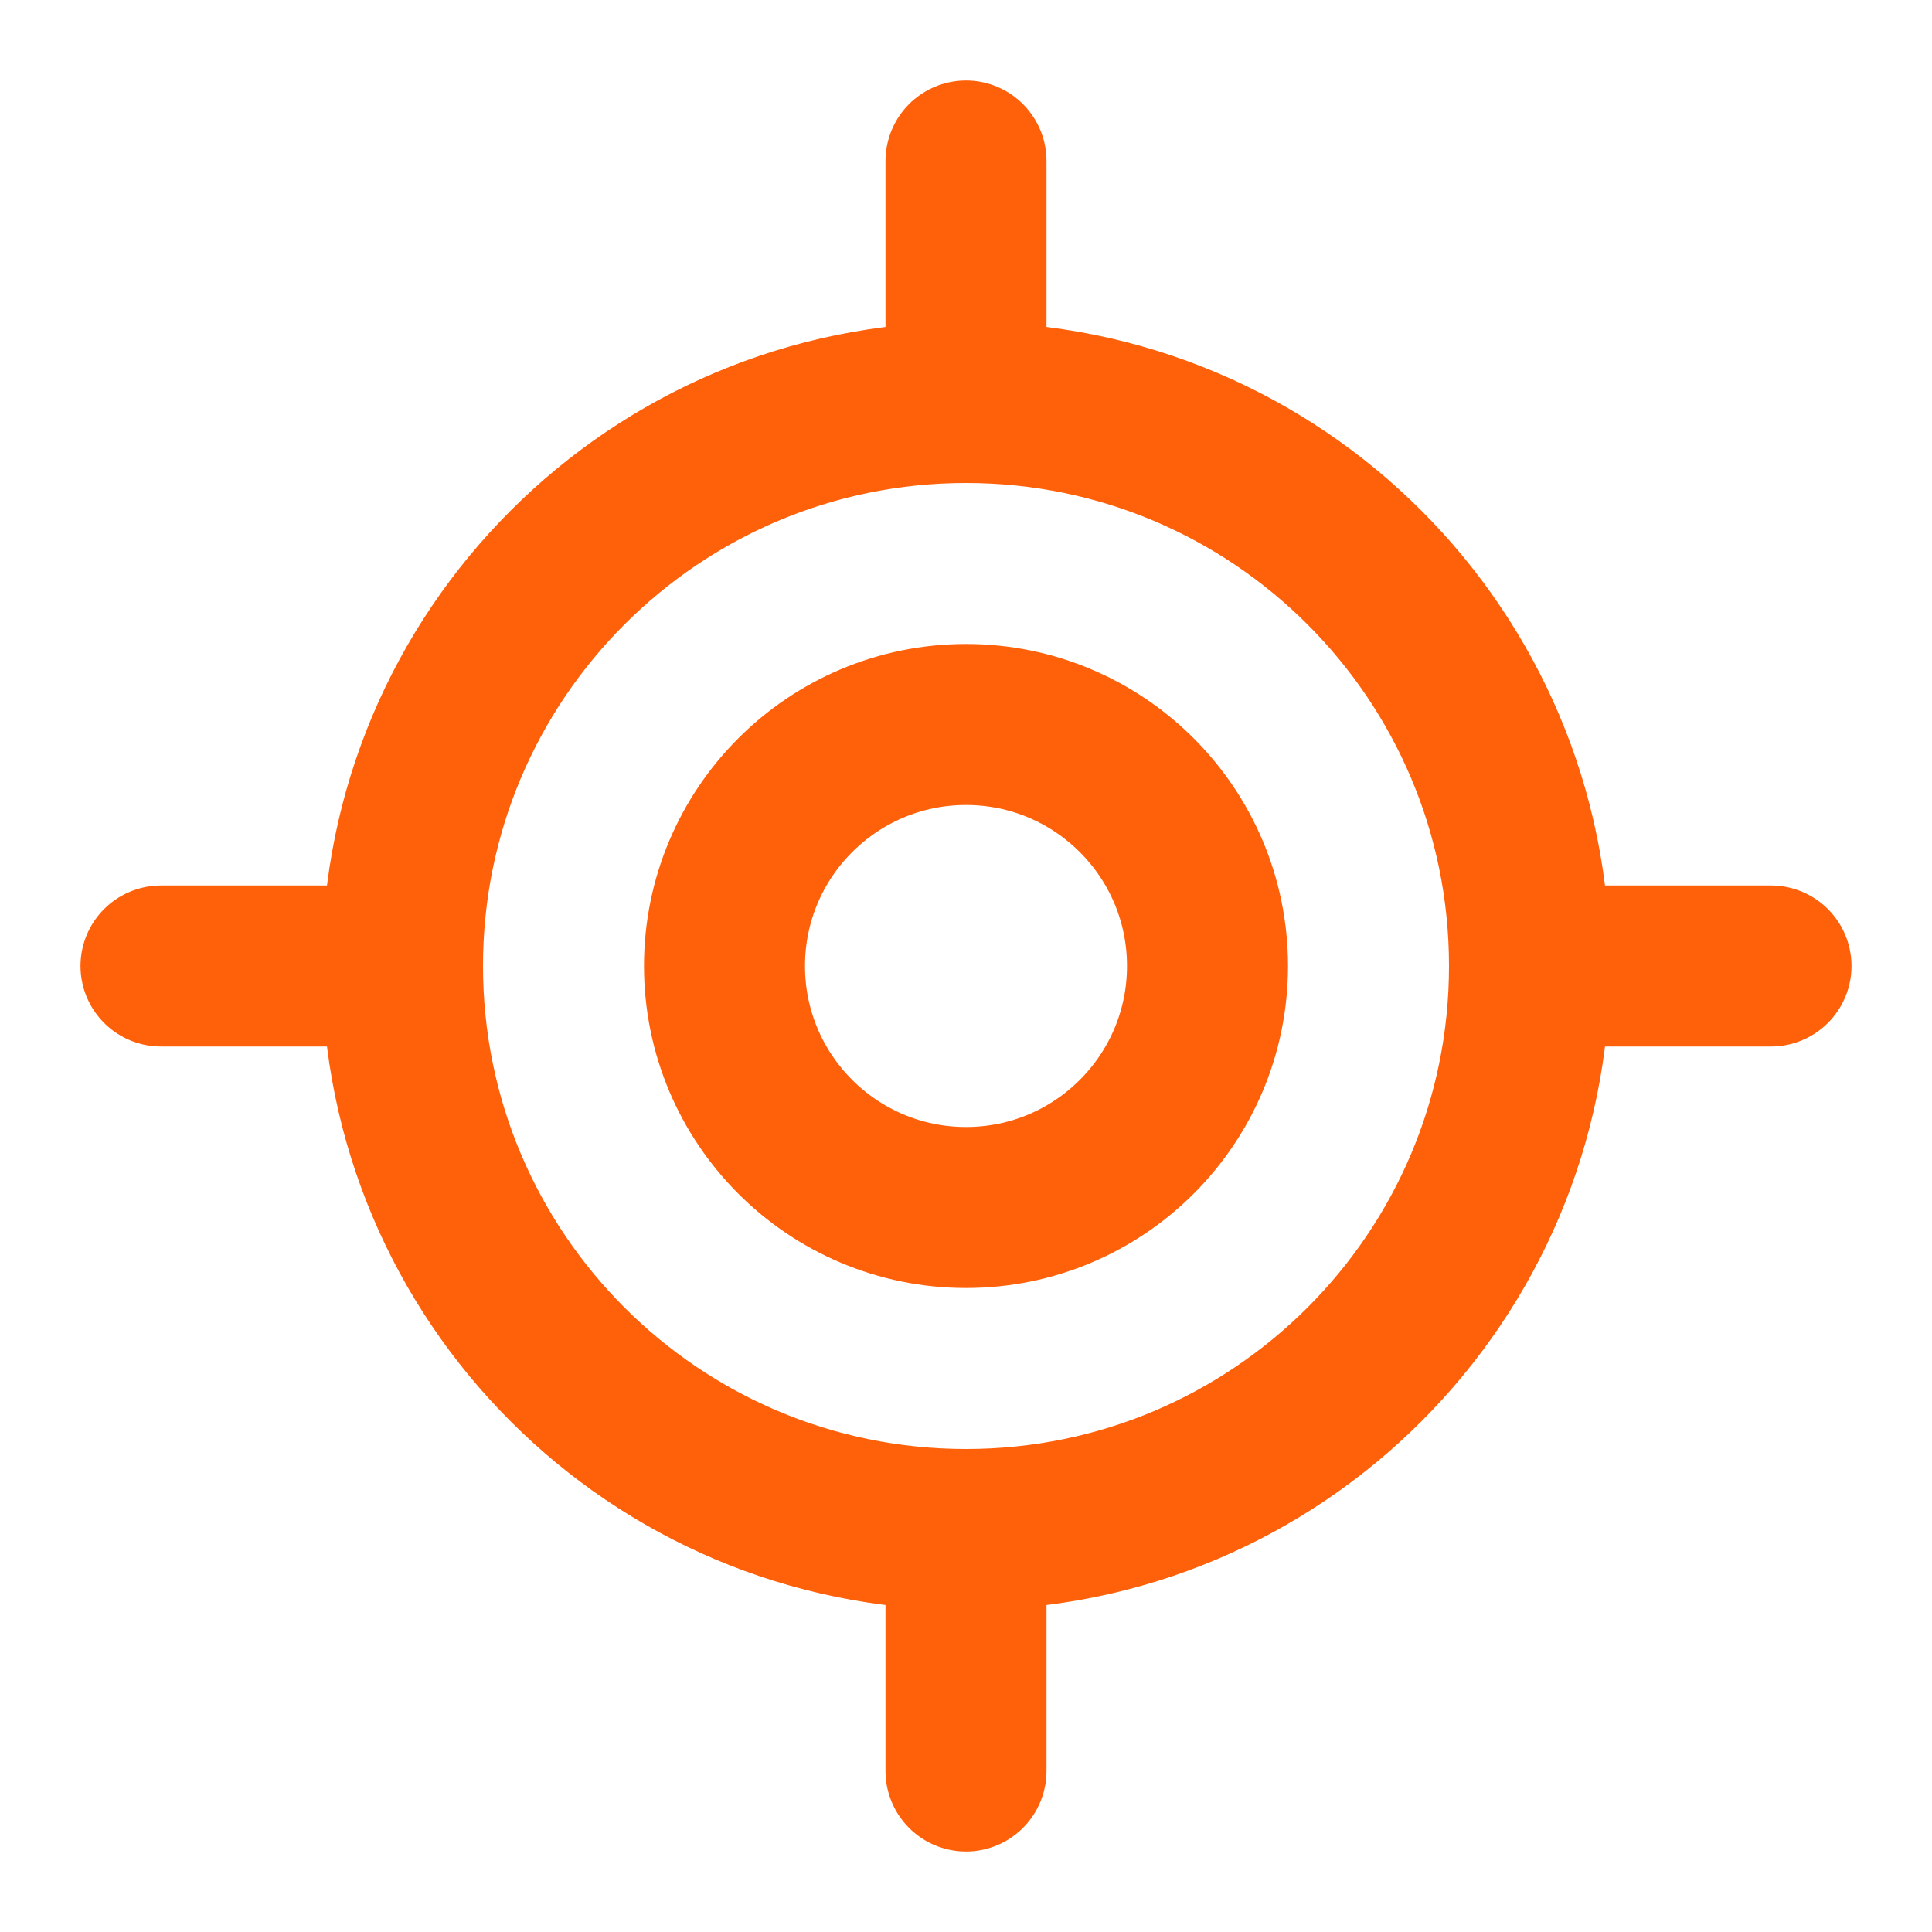
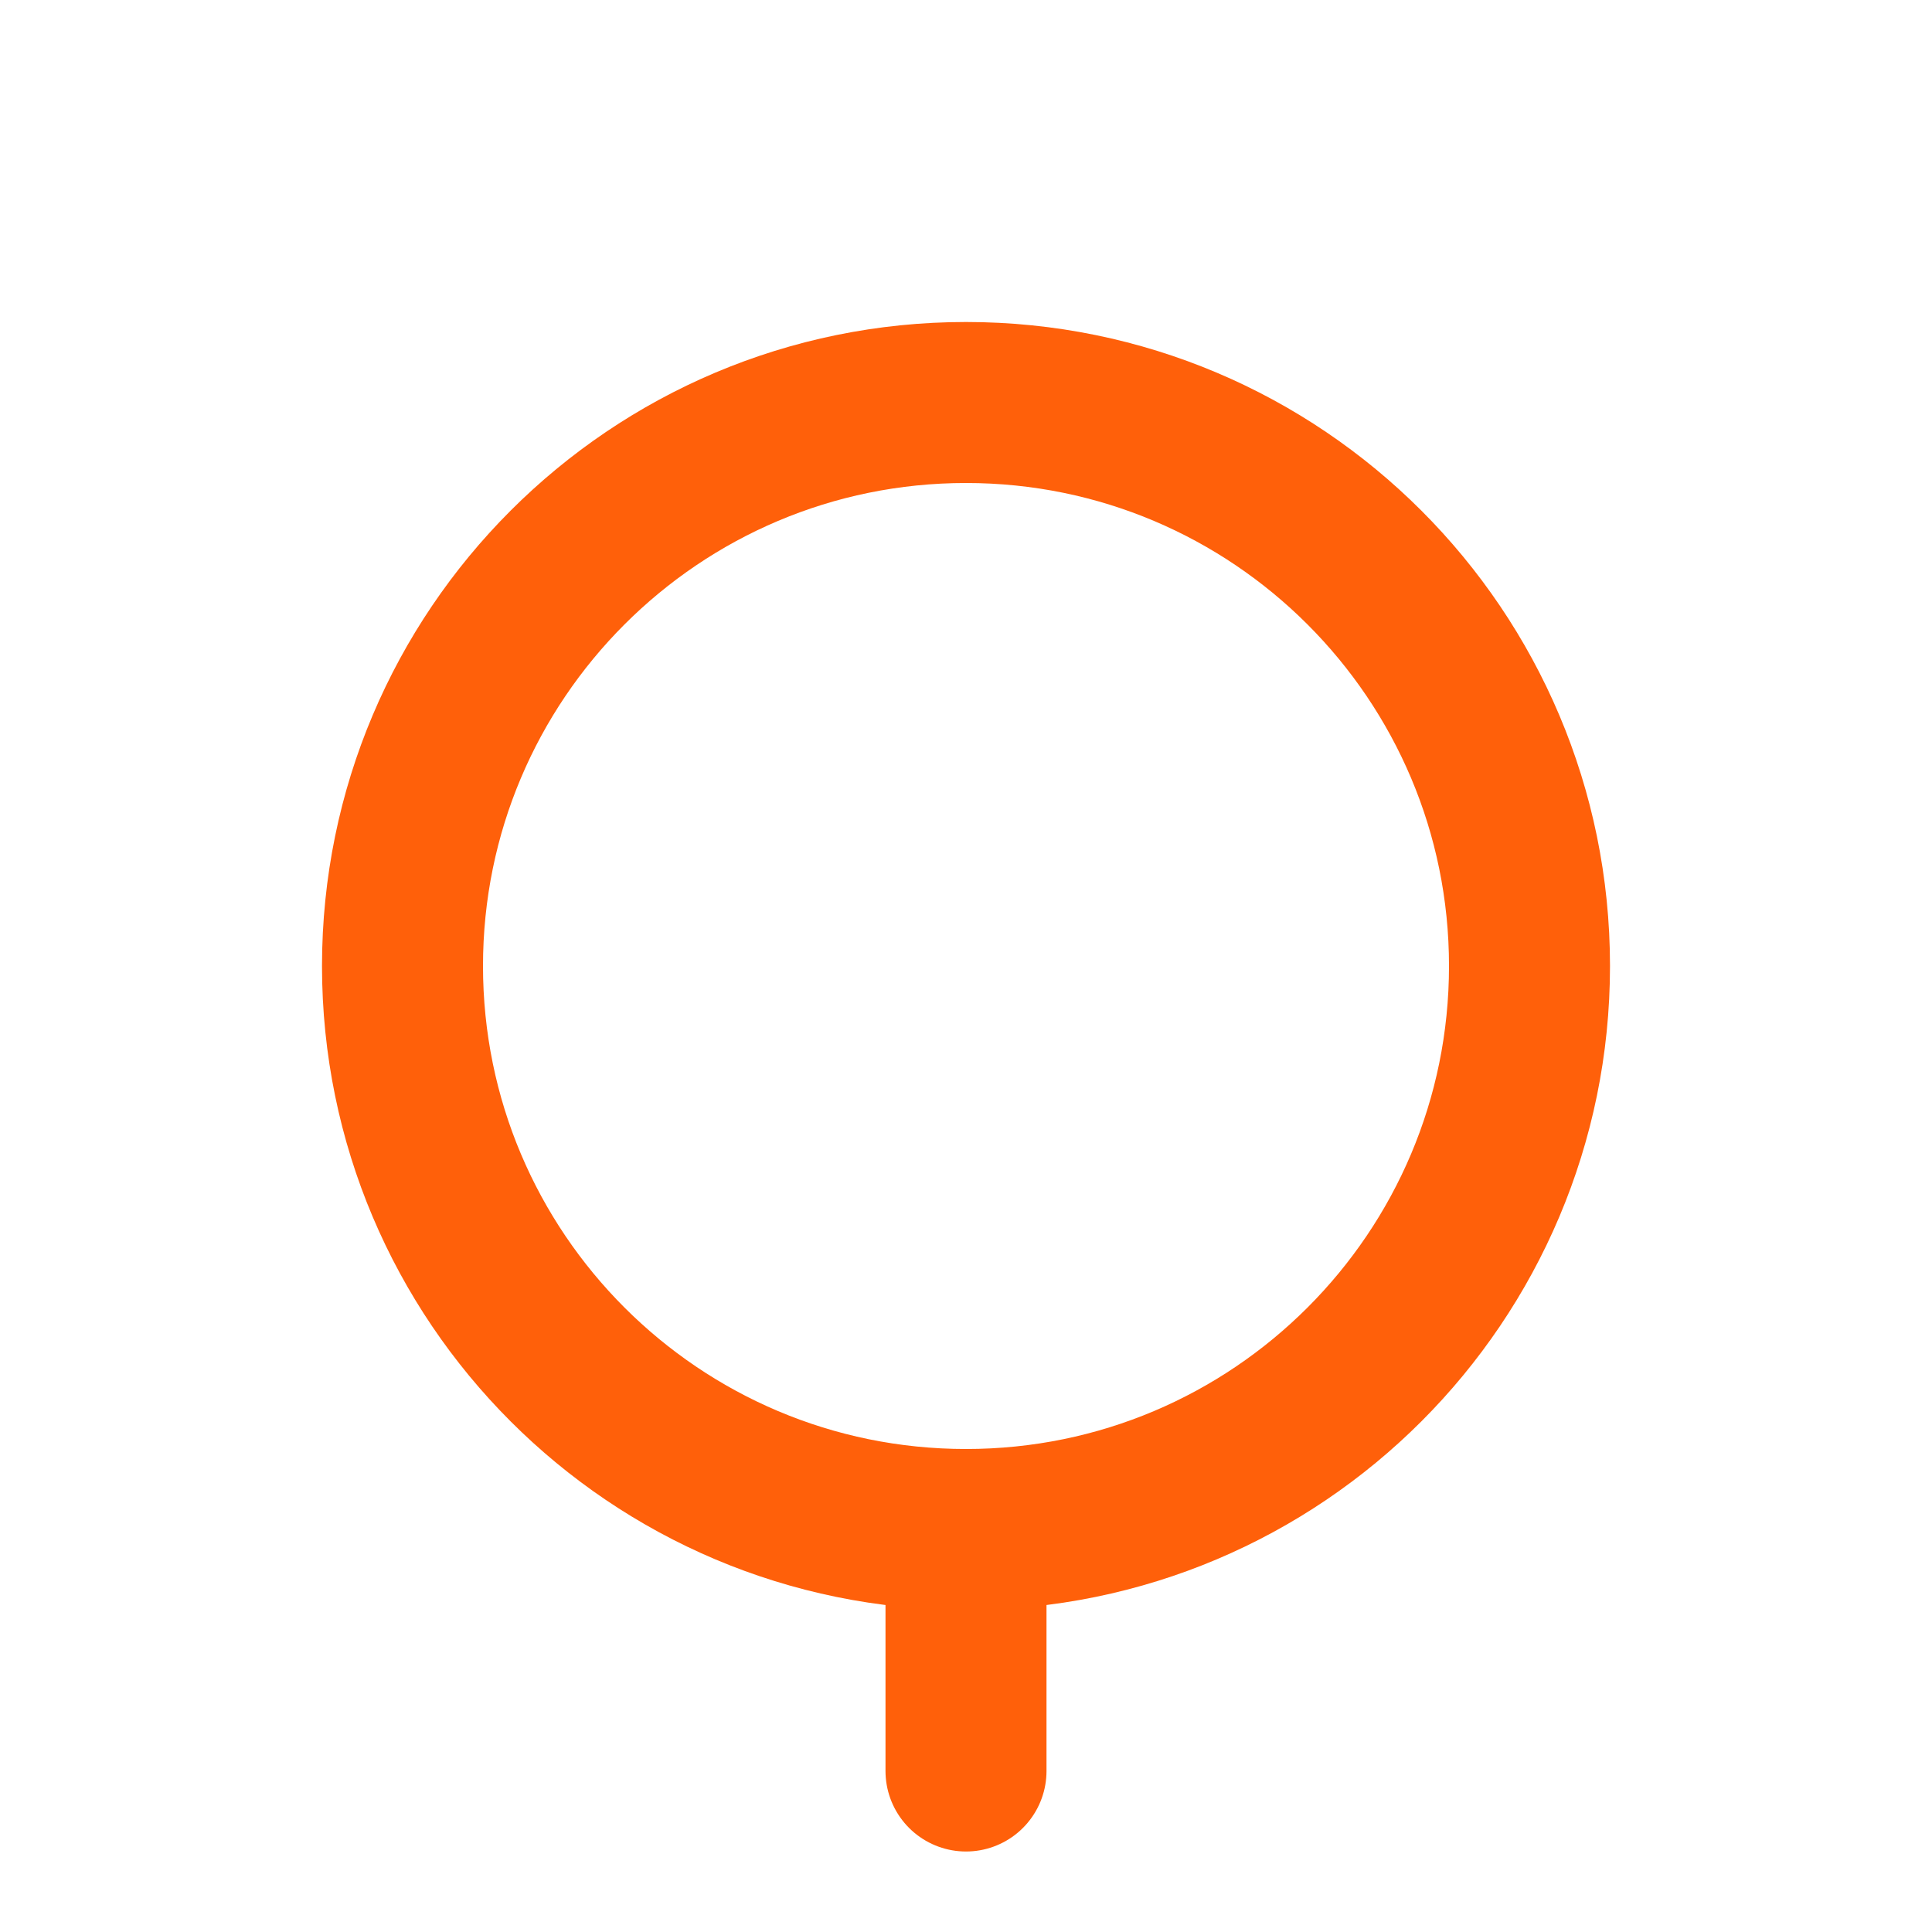
<svg xmlns="http://www.w3.org/2000/svg" width="24" height="24" viewBox="0 0 24 24" fill="none">
  <g id="strategy">
-     <path id="Vector" d="M2 12H5" stroke="#FF600A" stroke-width="2" stroke-linecap="round" stroke-linejoin="round" />
-     <path id="Vector_2" d="M19 12H22" stroke="#FF600A" stroke-width="2" stroke-linecap="round" stroke-linejoin="round" />
-     <path id="Vector_3" d="M12 2V5" stroke="#FF600A" stroke-width="2" stroke-linecap="round" stroke-linejoin="round" />
    <path id="Vector_4" d="M12 19V22" stroke="#FF600A" stroke-width="2" stroke-linecap="round" stroke-linejoin="round" />
    <path id="Vector_5" d="M12 19C15.866 19 19 15.866 19 12C19 8.134 15.866 5 12 5C8.134 5 5 8.134 5 12C5 15.866 8.134 19 12 19Z" stroke="#FF600A" stroke-width="2" stroke-linecap="round" stroke-linejoin="round" />
-     <path id="Vector_6" d="M12 15C13.657 15 15 13.657 15 12C15 10.343 13.657 9 12 9C10.343 9 9 10.343 9 12C9 13.657 10.343 15 12 15Z" stroke="#FF600A" stroke-width="2" stroke-linecap="round" stroke-linejoin="round" />
  </g>
</svg>